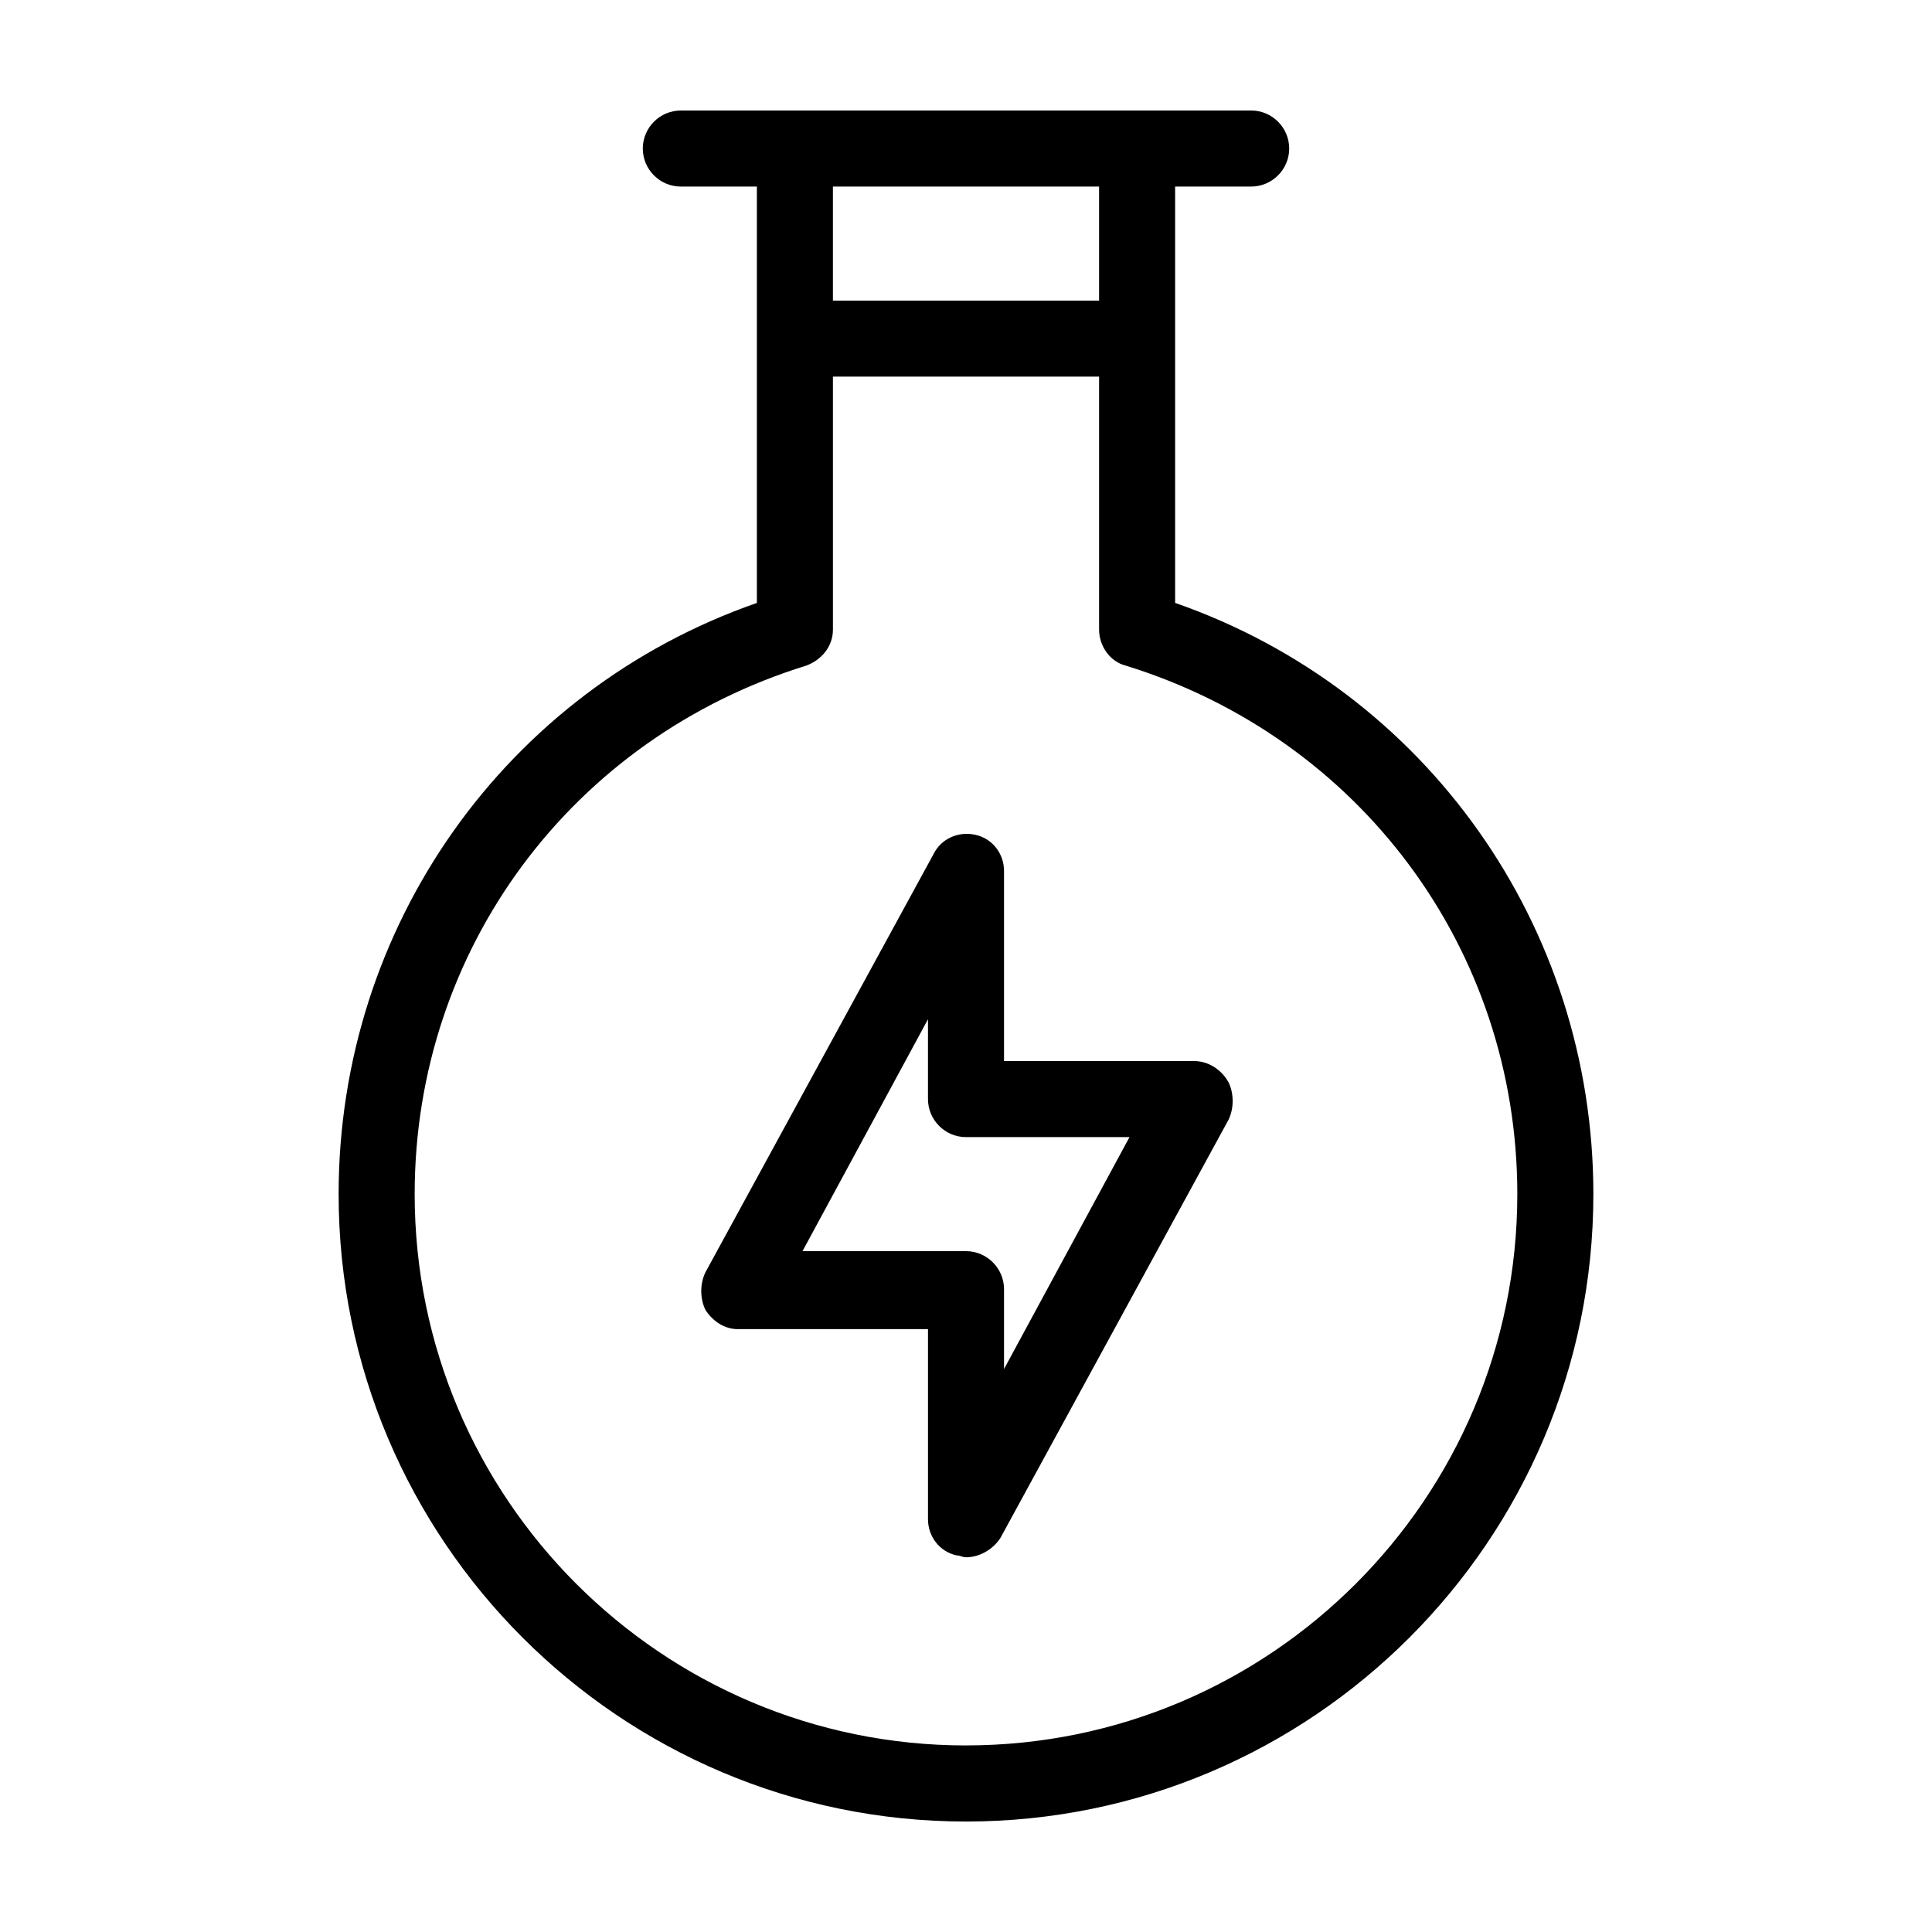
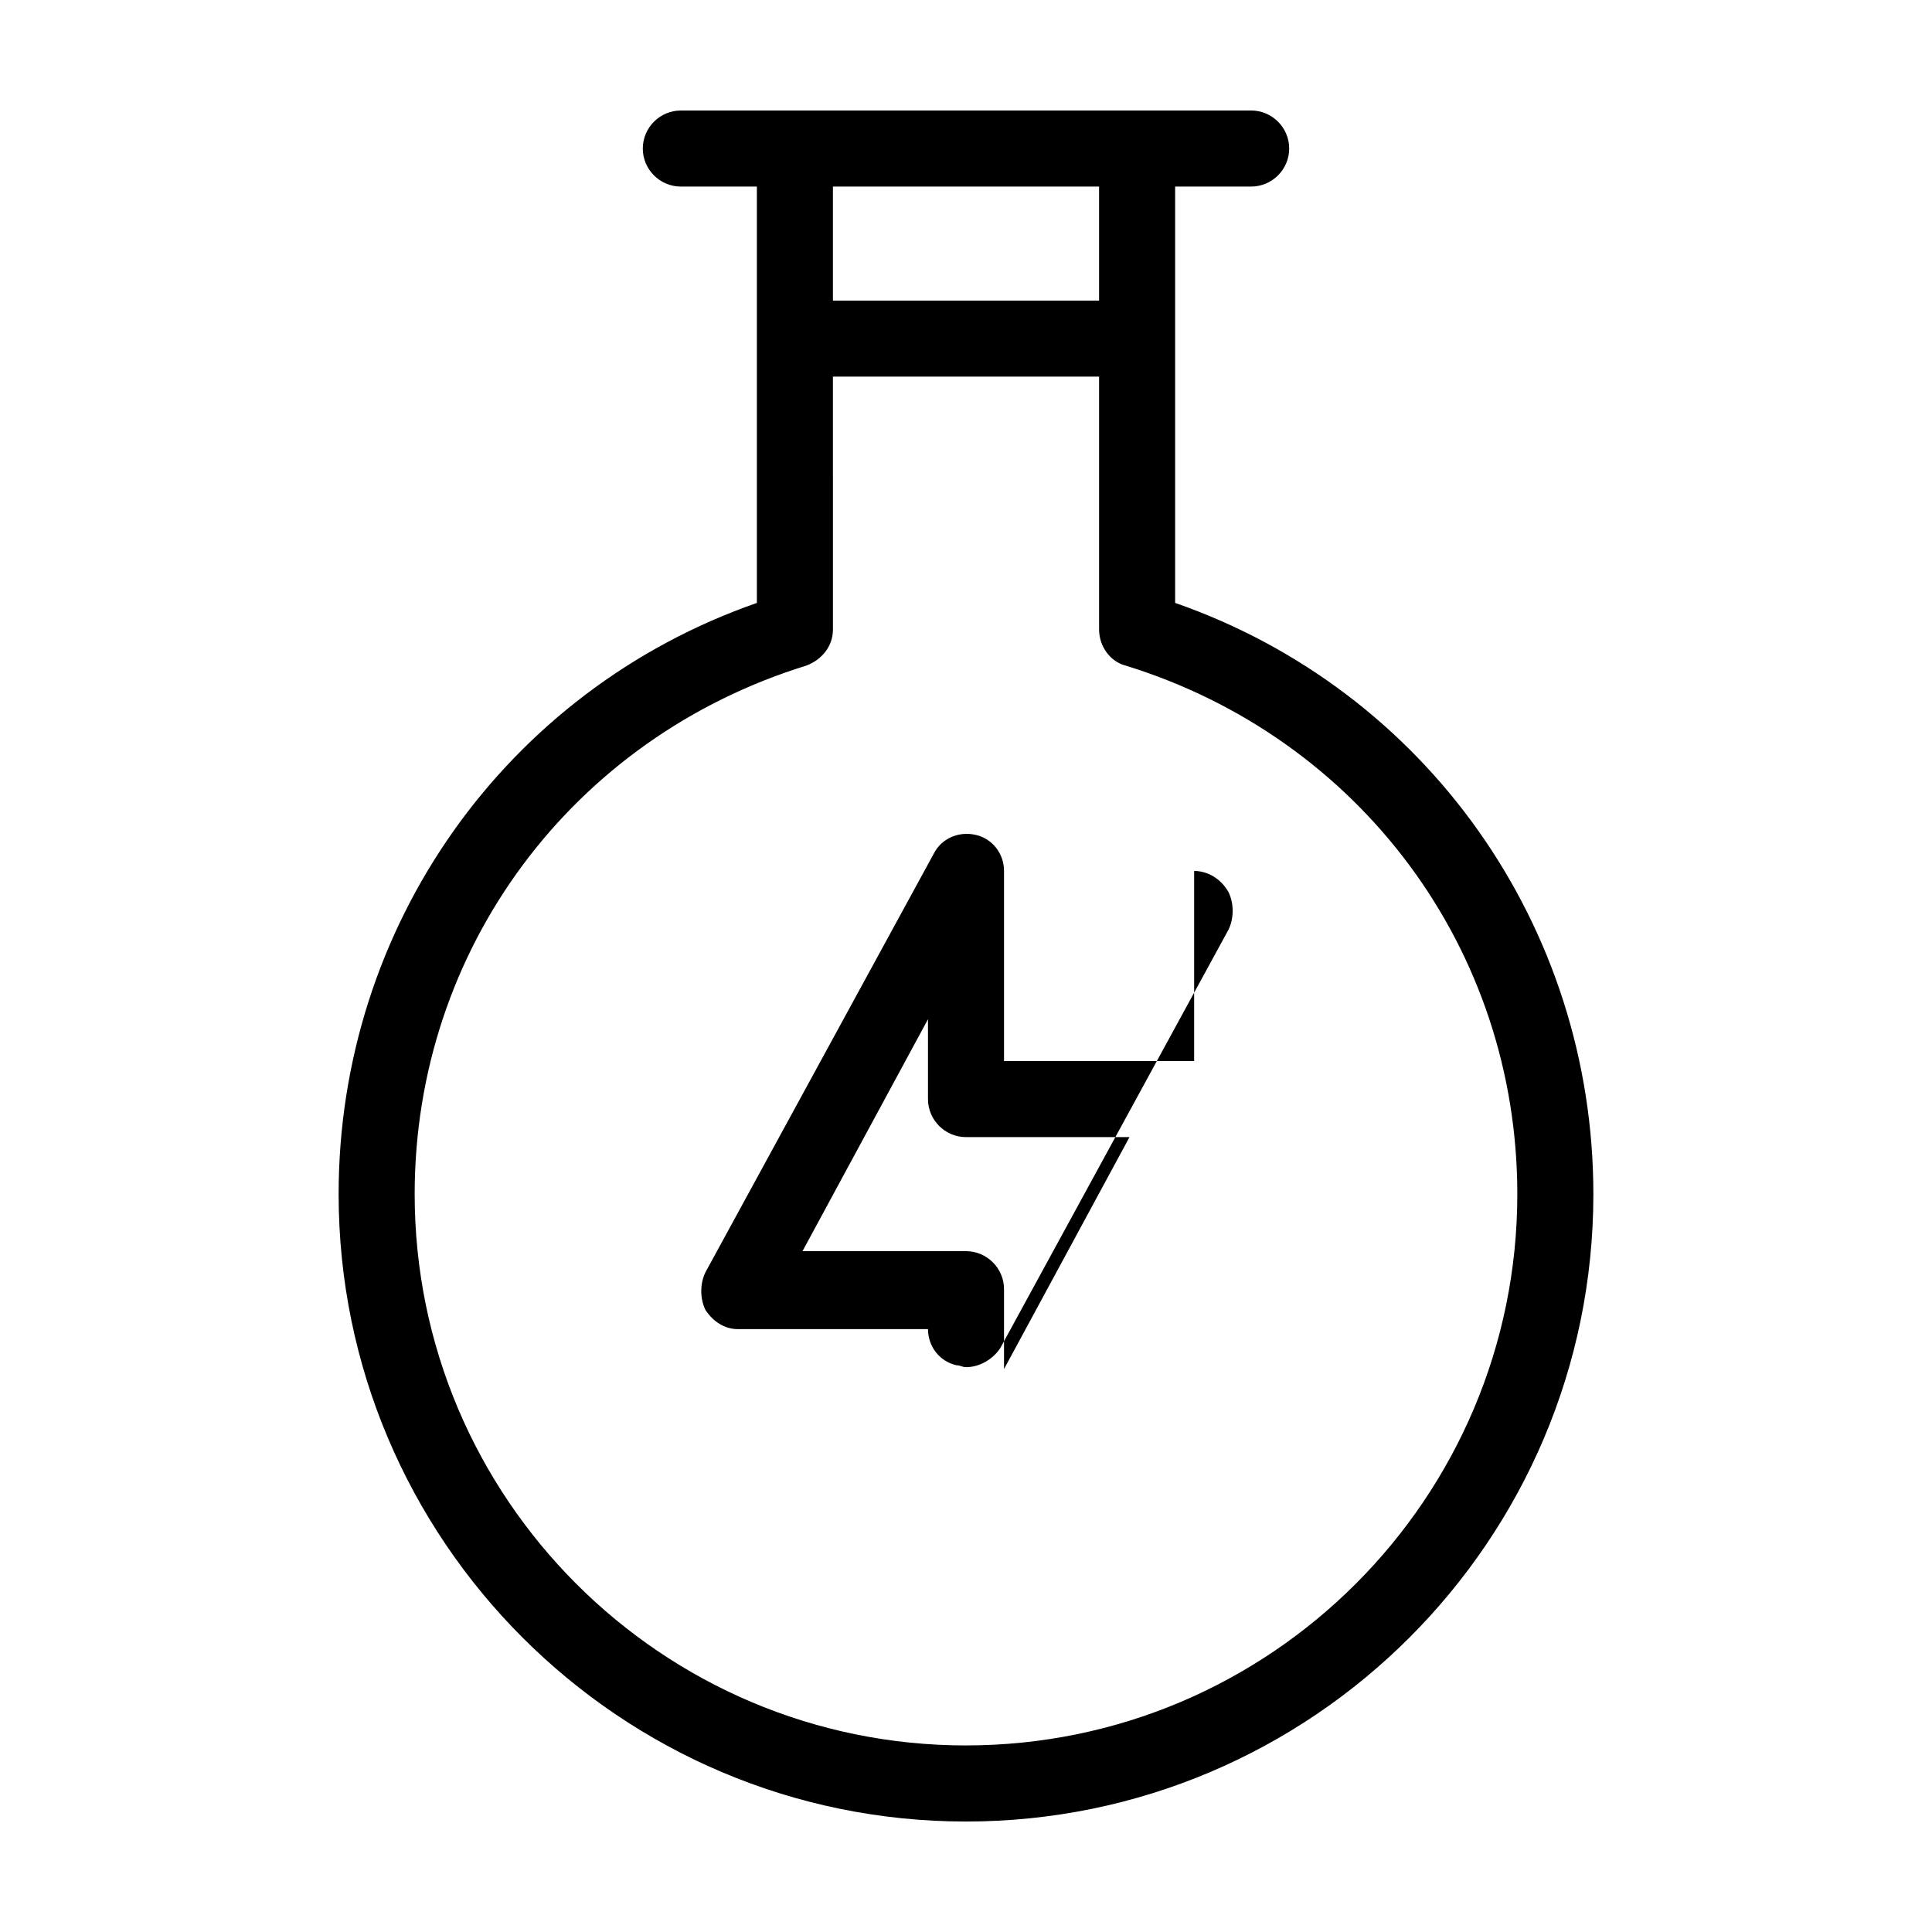
<svg xmlns="http://www.w3.org/2000/svg" fill="#000000" width="800px" height="800px" version="1.1" viewBox="144 144 512 512">
-   <path d="m455.42 303.77v-110.33h20.152c5.543 0 10.078-4.535 10.078-10.078s-4.535-10.078-10.078-10.078h-30.23l-90.684 0.004h-30.23c-5.543 0-10.078 4.535-10.078 10.078s4.535 10.078 10.078 10.078h20.152v110.34c-66.504 23.176-110.84 85.648-110.84 156.68 0 91.691 74.562 166.26 166.26 166.26 91.691 0 166.26-74.562 166.26-166.26 0-71.043-44.332-133.52-110.84-156.69zm-20.152-110.33v30.23l-70.535-0.004v-30.227zm-35.266 413.12c-80.609 0-146.11-65.496-146.11-146.11 0-64.992 41.816-120.91 103.79-140.06 4.031-1.512 7.055-5.039 7.055-9.574l-0.004-67.004h70.535v67.008c0 4.535 3.023 8.566 7.055 9.574 61.965 19.145 103.78 75.066 103.78 140.06 0 80.609-65.492 146.1-146.1 146.1zm60.457-181.37h-50.383v-50.379c0-4.535-3.023-8.566-7.559-9.574s-9.07 1.008-11.082 5.039l-60.457 110.84c-1.512 3.023-1.512 7.055 0 10.078 2.016 3.023 5.039 5.039 8.566 5.039h50.383v50.383c0 4.535 3.023 8.566 7.559 9.574 1.008 0 1.512 0.504 2.519 0.504 3.527 0 7.055-2.016 9.07-5.039l60.457-110.84c1.512-3.023 1.512-7.055 0-10.078-2.023-3.531-5.551-5.547-9.074-5.547zm-50.383 81.617v-21.16c0-5.543-4.535-10.078-10.078-10.078h-43.328l33.254-61.461v21.16c0 5.543 4.535 10.078 10.078 10.078h43.328z" />
+   <path d="m455.42 303.77v-110.33h20.152c5.543 0 10.078-4.535 10.078-10.078s-4.535-10.078-10.078-10.078h-30.23l-90.684 0.004h-30.23c-5.543 0-10.078 4.535-10.078 10.078s4.535 10.078 10.078 10.078h20.152v110.34c-66.504 23.176-110.84 85.648-110.84 156.68 0 91.691 74.562 166.26 166.26 166.26 91.691 0 166.26-74.562 166.26-166.26 0-71.043-44.332-133.52-110.84-156.69zm-20.152-110.33v30.23l-70.535-0.004v-30.227zm-35.266 413.12c-80.609 0-146.11-65.496-146.11-146.11 0-64.992 41.816-120.91 103.79-140.06 4.031-1.512 7.055-5.039 7.055-9.574l-0.004-67.004h70.535v67.008c0 4.535 3.023 8.566 7.055 9.574 61.965 19.145 103.78 75.066 103.78 140.06 0 80.609-65.492 146.1-146.1 146.1zm60.457-181.37h-50.383v-50.379c0-4.535-3.023-8.566-7.559-9.574s-9.07 1.008-11.082 5.039l-60.457 110.84c-1.512 3.023-1.512 7.055 0 10.078 2.016 3.023 5.039 5.039 8.566 5.039h50.383c0 4.535 3.023 8.566 7.559 9.574 1.008 0 1.512 0.504 2.519 0.504 3.527 0 7.055-2.016 9.07-5.039l60.457-110.84c1.512-3.023 1.512-7.055 0-10.078-2.023-3.531-5.551-5.547-9.074-5.547zm-50.383 81.617v-21.16c0-5.543-4.535-10.078-10.078-10.078h-43.328l33.254-61.461v21.16c0 5.543 4.535 10.078 10.078 10.078h43.328z" />
</svg>